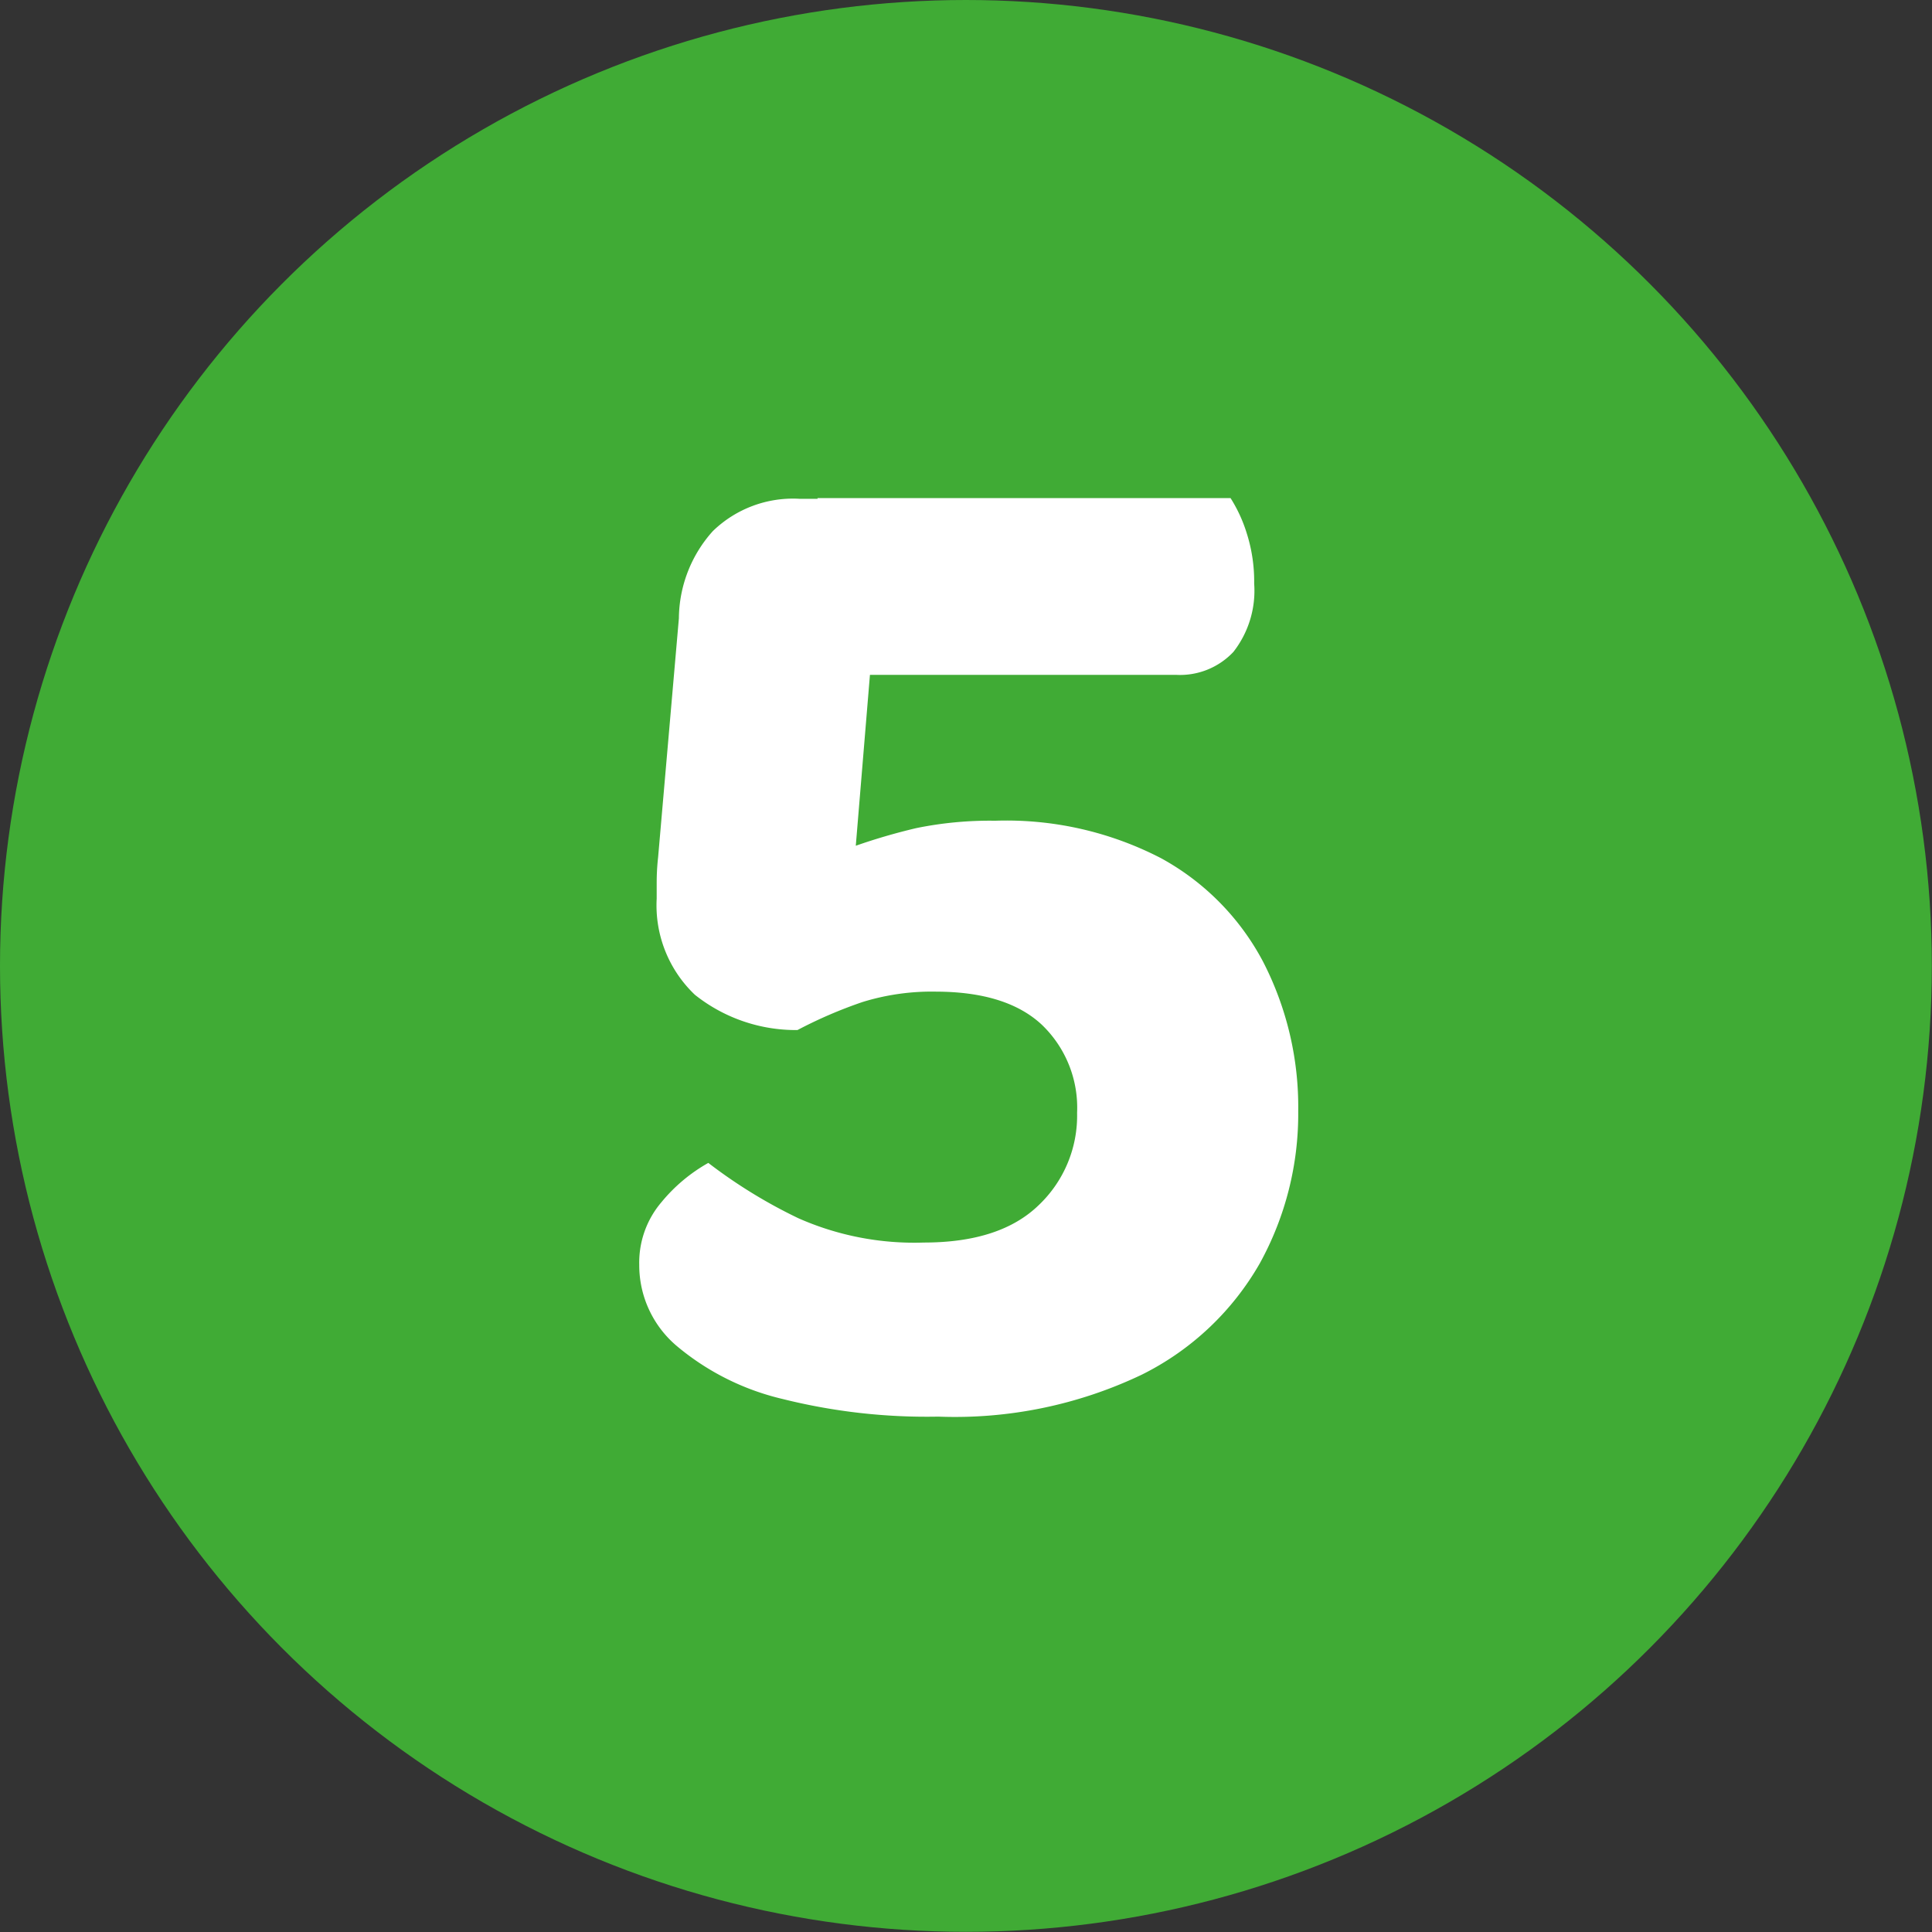
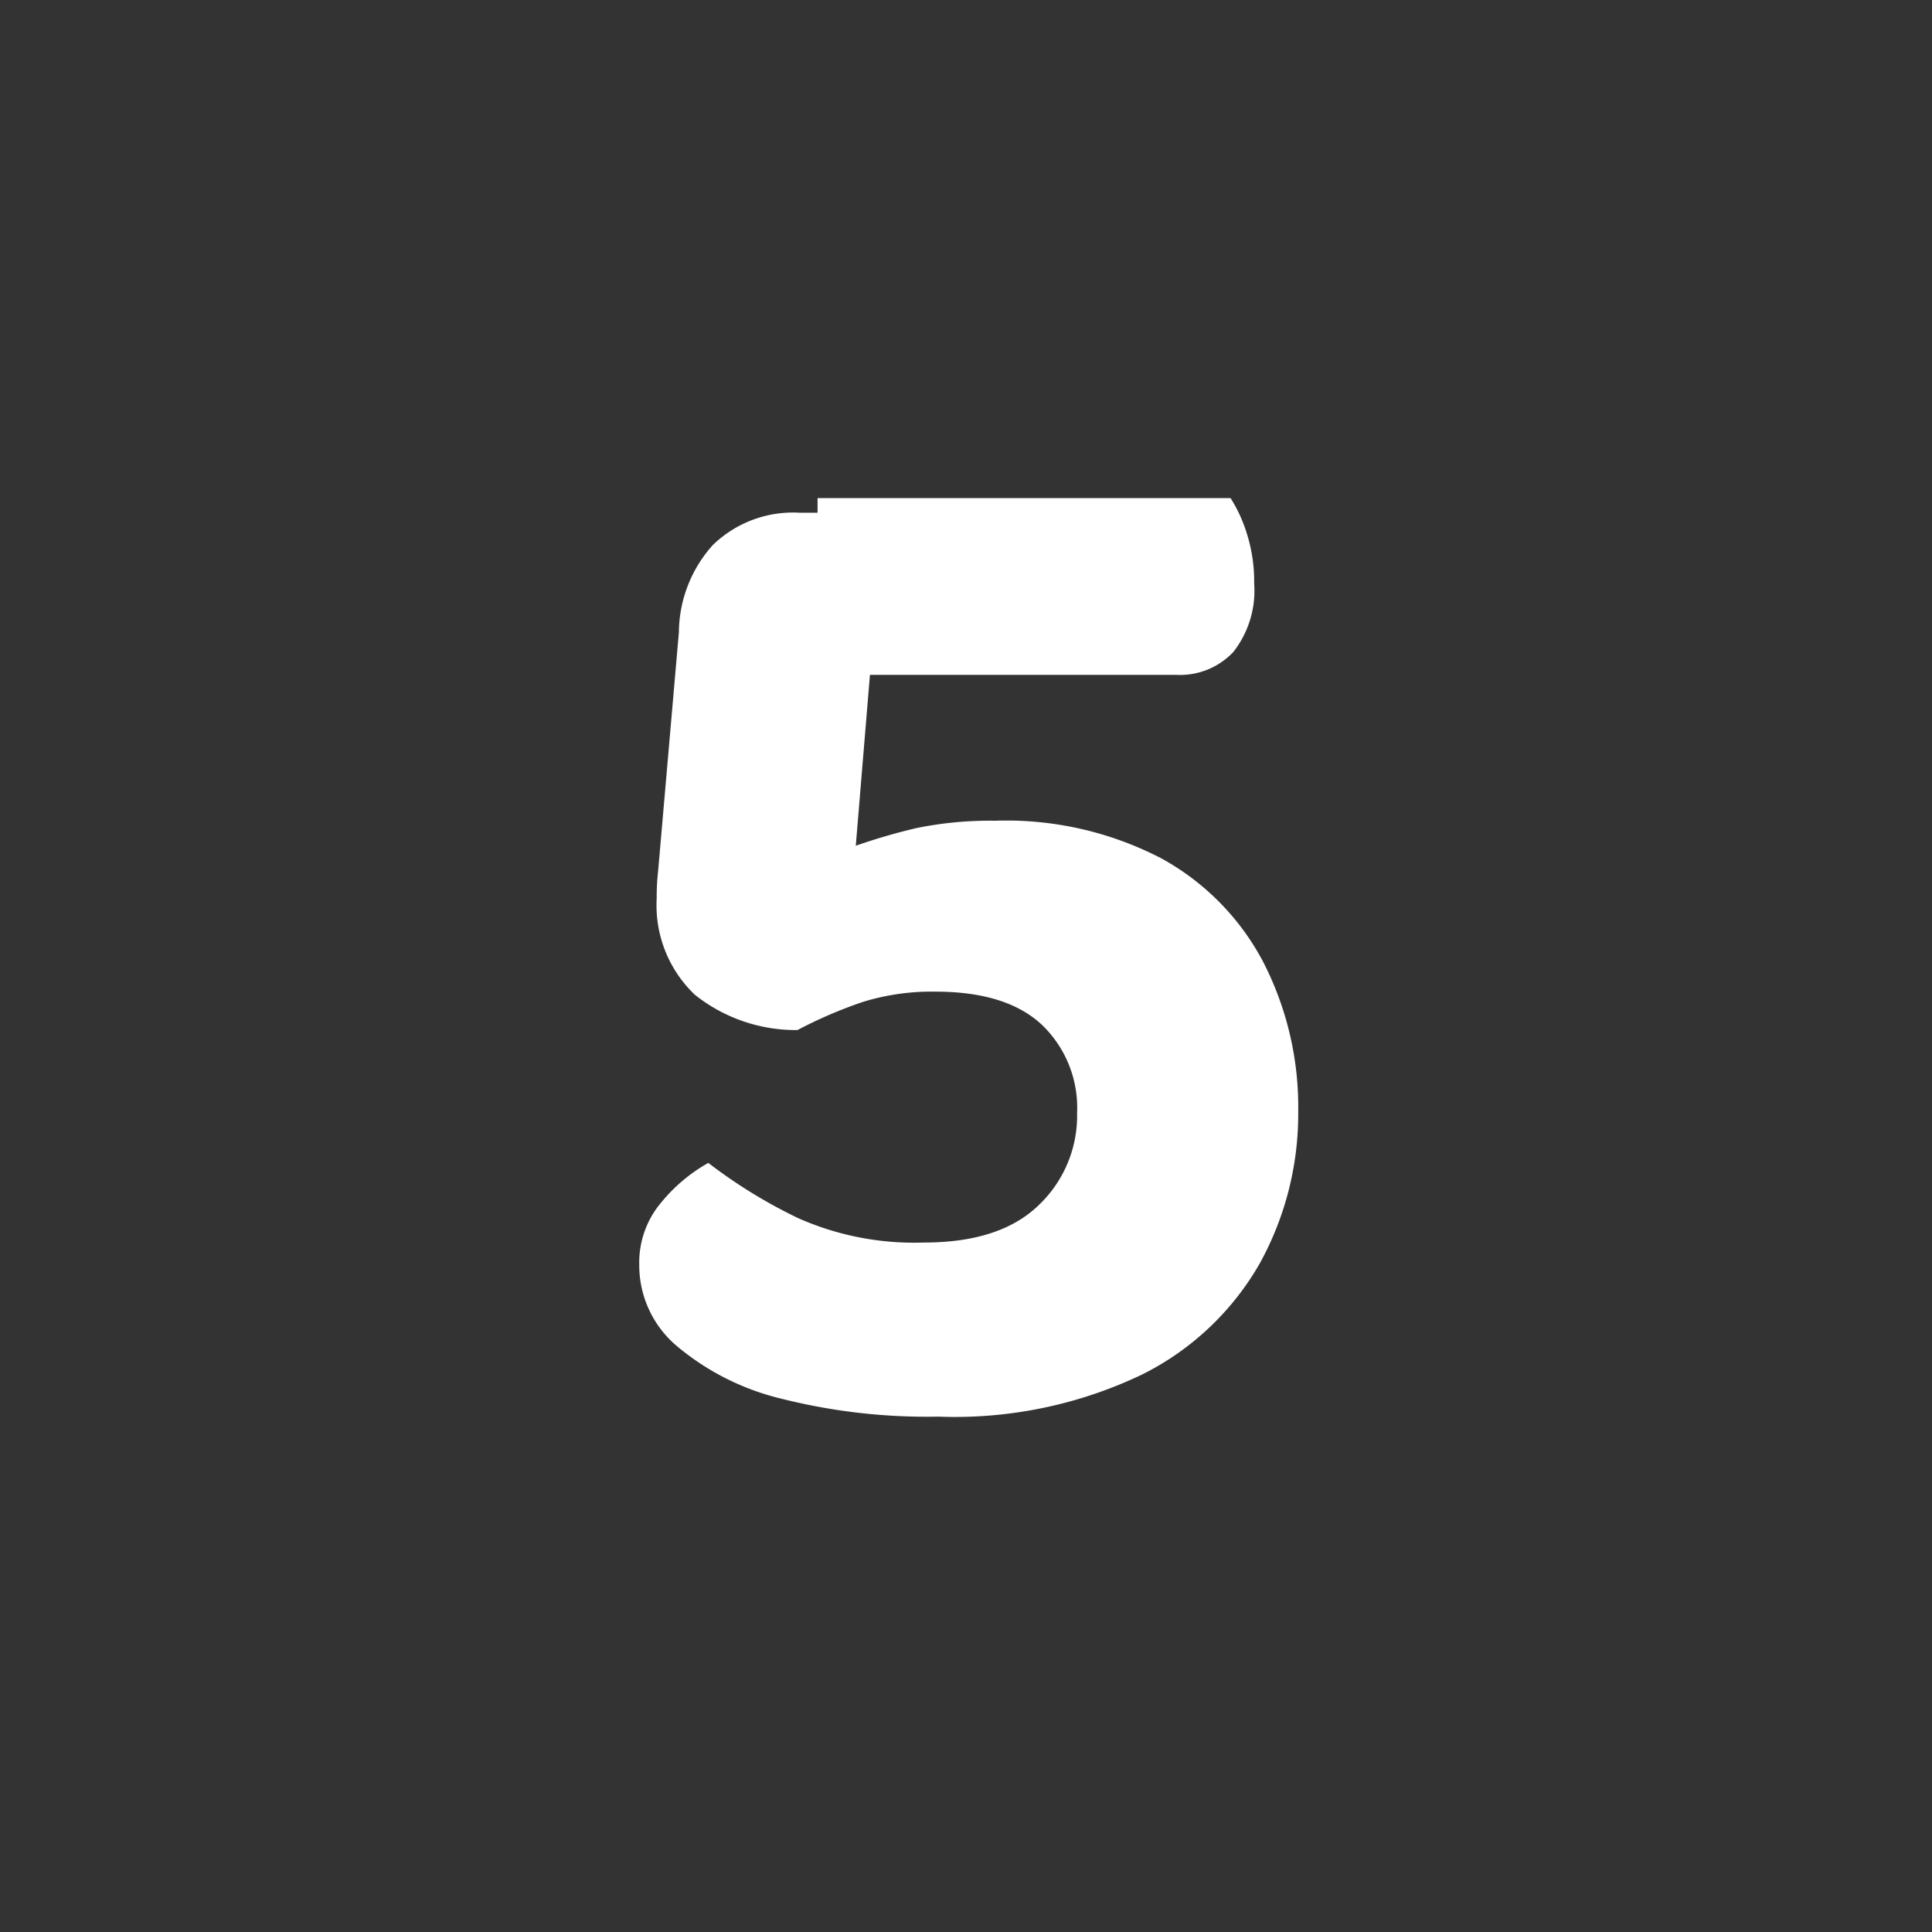
<svg xmlns="http://www.w3.org/2000/svg" id="Ebene_1" data-name="Ebene 1" viewBox="0 0 109.65 109.65" width="40" height="40">
  <rect x="0" y="0" width="109.65" height="109.65" fill="#333333" stroke="none" />
  <defs>
    <style>.cls-1{fill:#40ab35;}.cls-2{fill:#fff;}</style>
  </defs>
-   <circle class="cls-1" cx="54.82" cy="54.82" r="54.82" />
-   <path class="cls-2" d="M49.58,35.81,48.57,48A34,34,0,0,1,52,47a20.87,20.87,0,0,1,4.48-.42,19.08,19.08,0,0,1,9.42,2.13,14.3,14.3,0,0,1,5.78,5.86,18,18,0,0,1,2,8.5,17.57,17.57,0,0,1-2.18,8.63,15.81,15.81,0,0,1-6.7,6.32,24.63,24.63,0,0,1-11.55,2.38,33.75,33.75,0,0,1-8.83-1,14.49,14.49,0,0,1-6-3,6,6,0,0,1-2.14-4.61,5.29,5.29,0,0,1,1.26-3.56A9.4,9.4,0,0,1,40.2,66a28.8,28.8,0,0,0,5.11,3.14,16.25,16.25,0,0,0,7.12,1.38c2.9,0,5.07-.71,6.53-2.13a7,7,0,0,0,2.17-5.23,6.52,6.52,0,0,0-2-5q-2-1.87-6-1.88a13.29,13.29,0,0,0-4.18.59,25.66,25.66,0,0,0-3.69,1.59,9.2,9.2,0,0,1-5.82-2A7,7,0,0,1,37.27,51v-.79c0-.31,0-.83.08-1.55l1.18-13.57a7.49,7.49,0,0,1,1.92-4.94,6.53,6.53,0,0,1,4.94-1.84h6.28ZM46.4,28.27H69.84a8.27,8.27,0,0,1,.92,2,9,9,0,0,1,.42,2.85A5.64,5.64,0,0,1,70,37a4.16,4.16,0,0,1-3.27,1.3H46.4Z" />
+   <path class="cls-2" d="M49.58,35.81,48.57,48A34,34,0,0,1,52,47a20.87,20.87,0,0,1,4.48-.42,19.08,19.08,0,0,1,9.42,2.13,14.3,14.3,0,0,1,5.78,5.86,18,18,0,0,1,2,8.5,17.57,17.57,0,0,1-2.18,8.63,15.81,15.81,0,0,1-6.7,6.32,24.63,24.63,0,0,1-11.55,2.38,33.75,33.75,0,0,1-8.83-1,14.49,14.49,0,0,1-6-3,6,6,0,0,1-2.14-4.61,5.29,5.29,0,0,1,1.26-3.56A9.4,9.4,0,0,1,40.2,66a28.8,28.8,0,0,0,5.11,3.14,16.25,16.25,0,0,0,7.12,1.38c2.9,0,5.07-.71,6.53-2.13a7,7,0,0,0,2.17-5.23,6.52,6.52,0,0,0-2-5q-2-1.87-6-1.88a13.29,13.29,0,0,0-4.18.59,25.66,25.66,0,0,0-3.69,1.59,9.2,9.2,0,0,1-5.82-2A7,7,0,0,1,37.27,51c0-.31,0-.83.08-1.55l1.18-13.57a7.49,7.49,0,0,1,1.92-4.94,6.53,6.53,0,0,1,4.94-1.84h6.28ZM46.4,28.27H69.84a8.27,8.27,0,0,1,.92,2,9,9,0,0,1,.42,2.85A5.64,5.64,0,0,1,70,37a4.16,4.16,0,0,1-3.27,1.3H46.4Z" />
</svg>